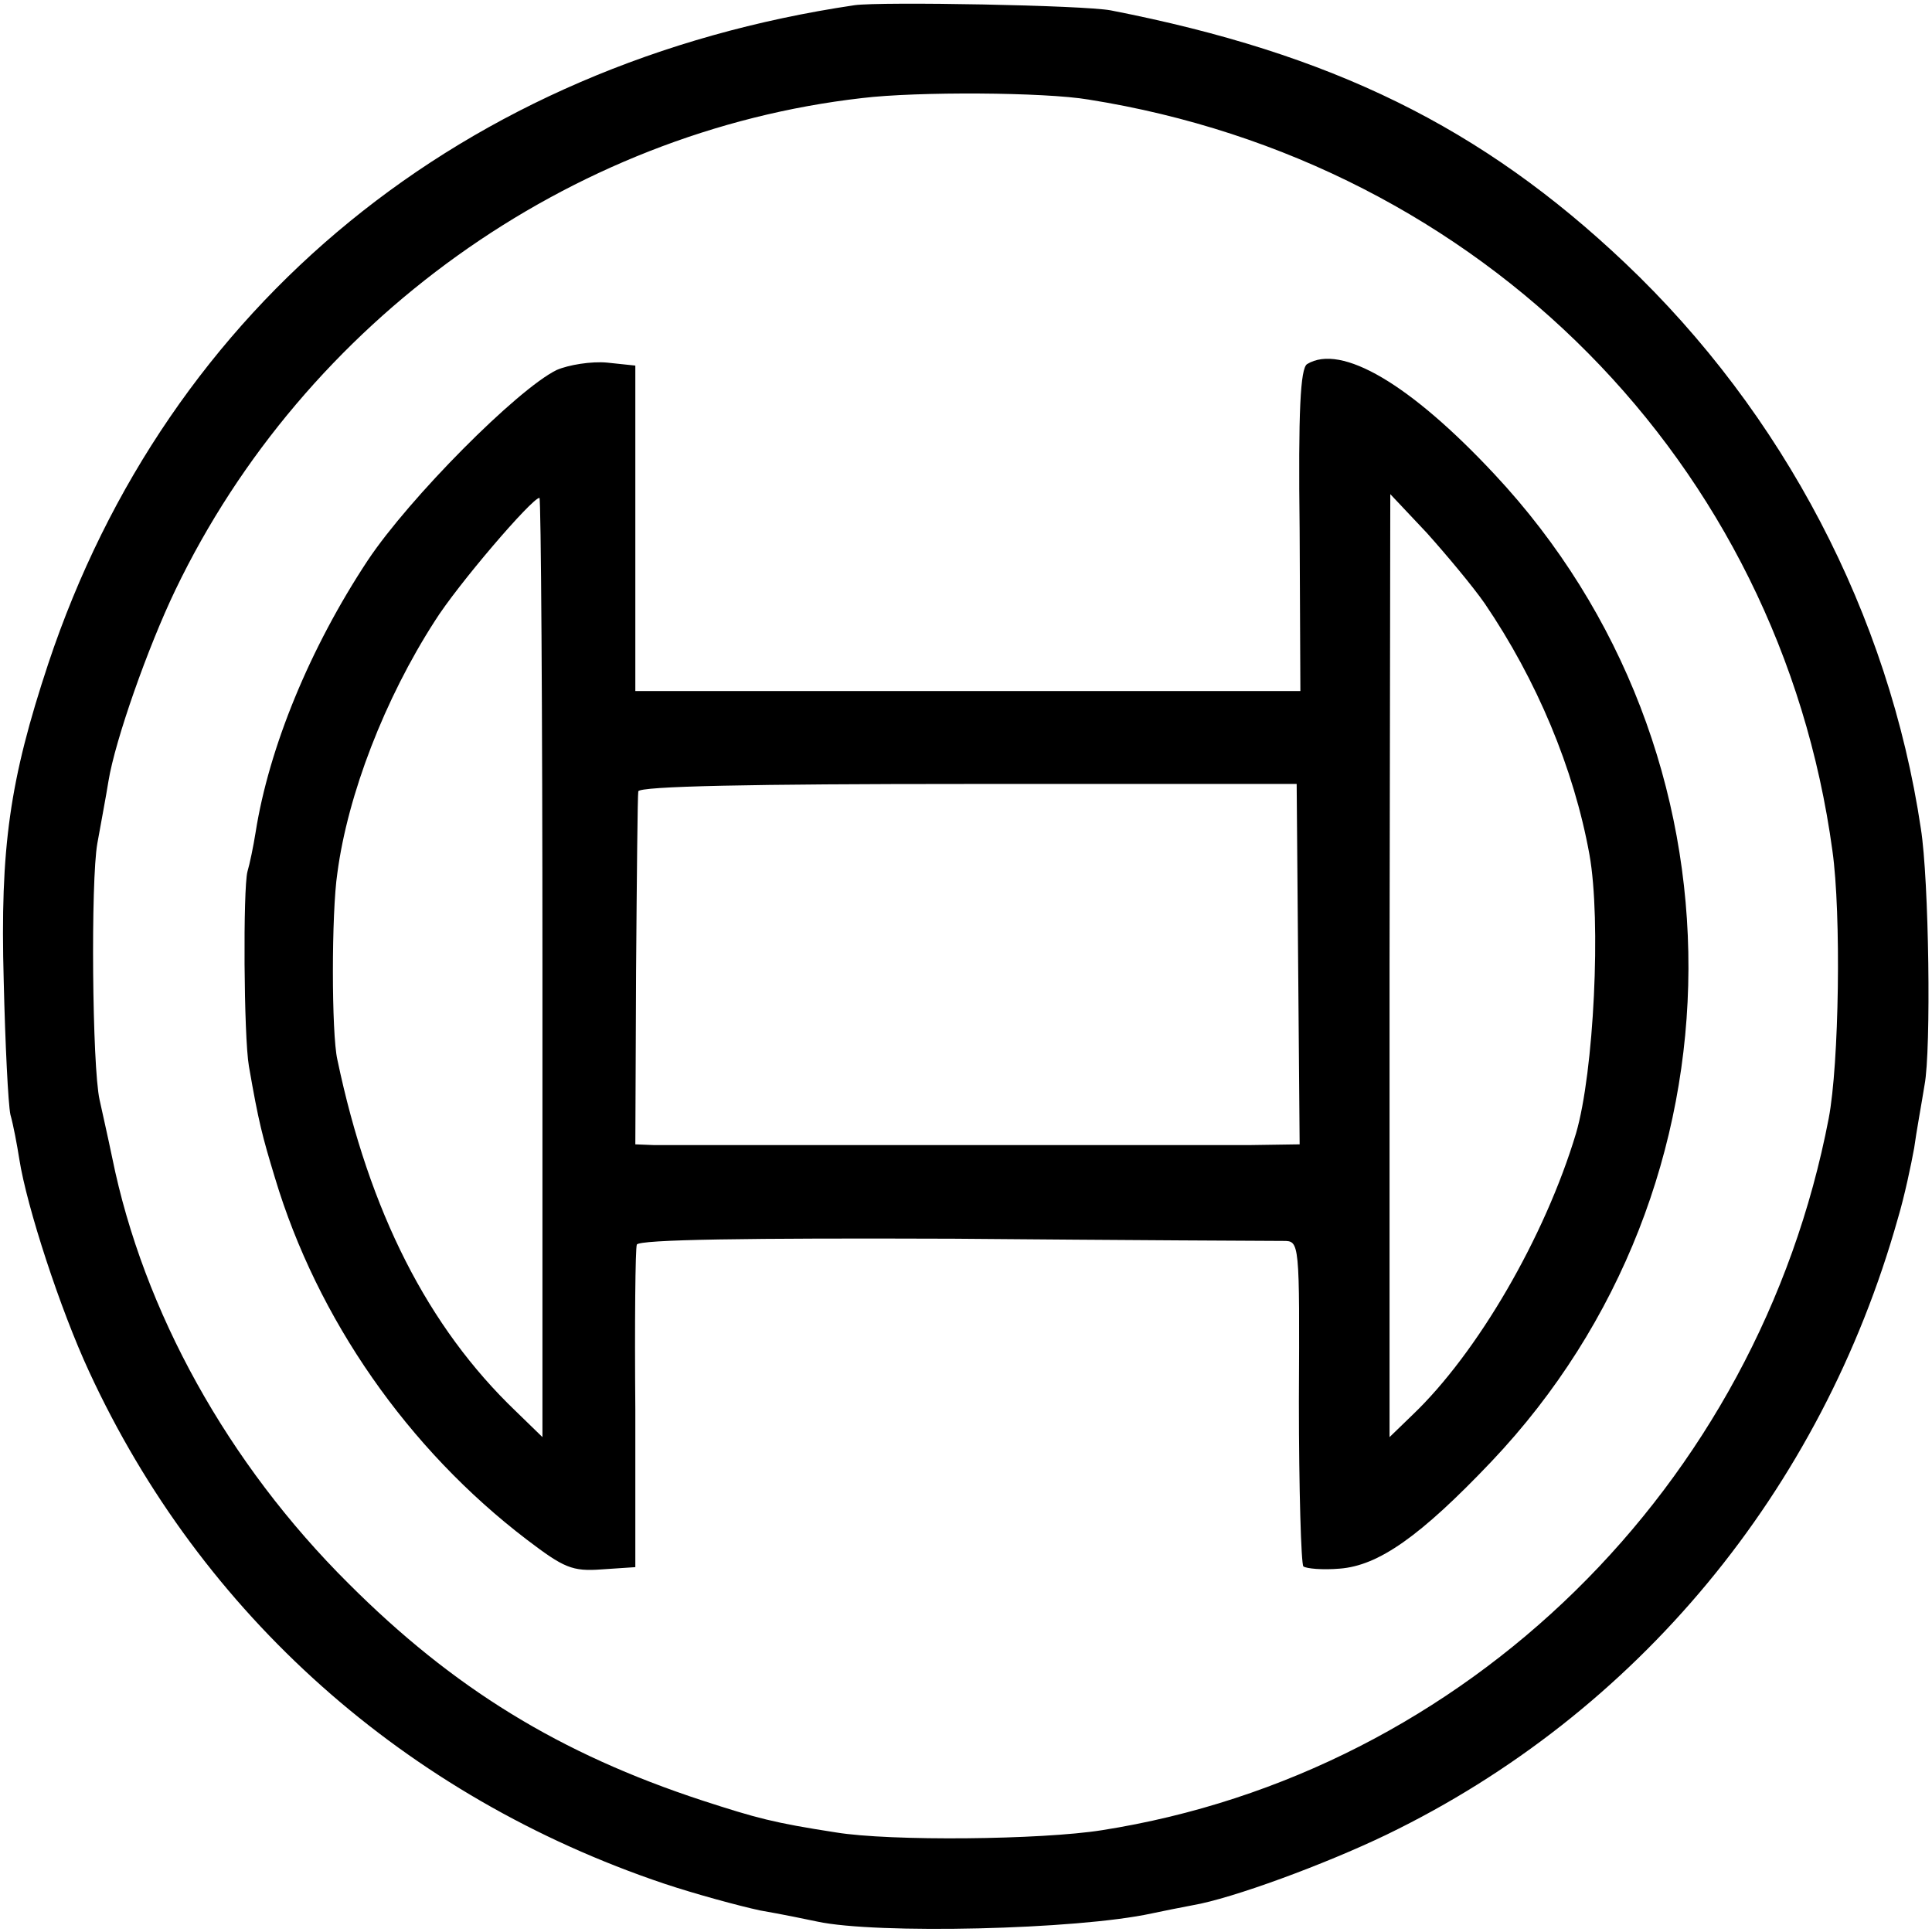
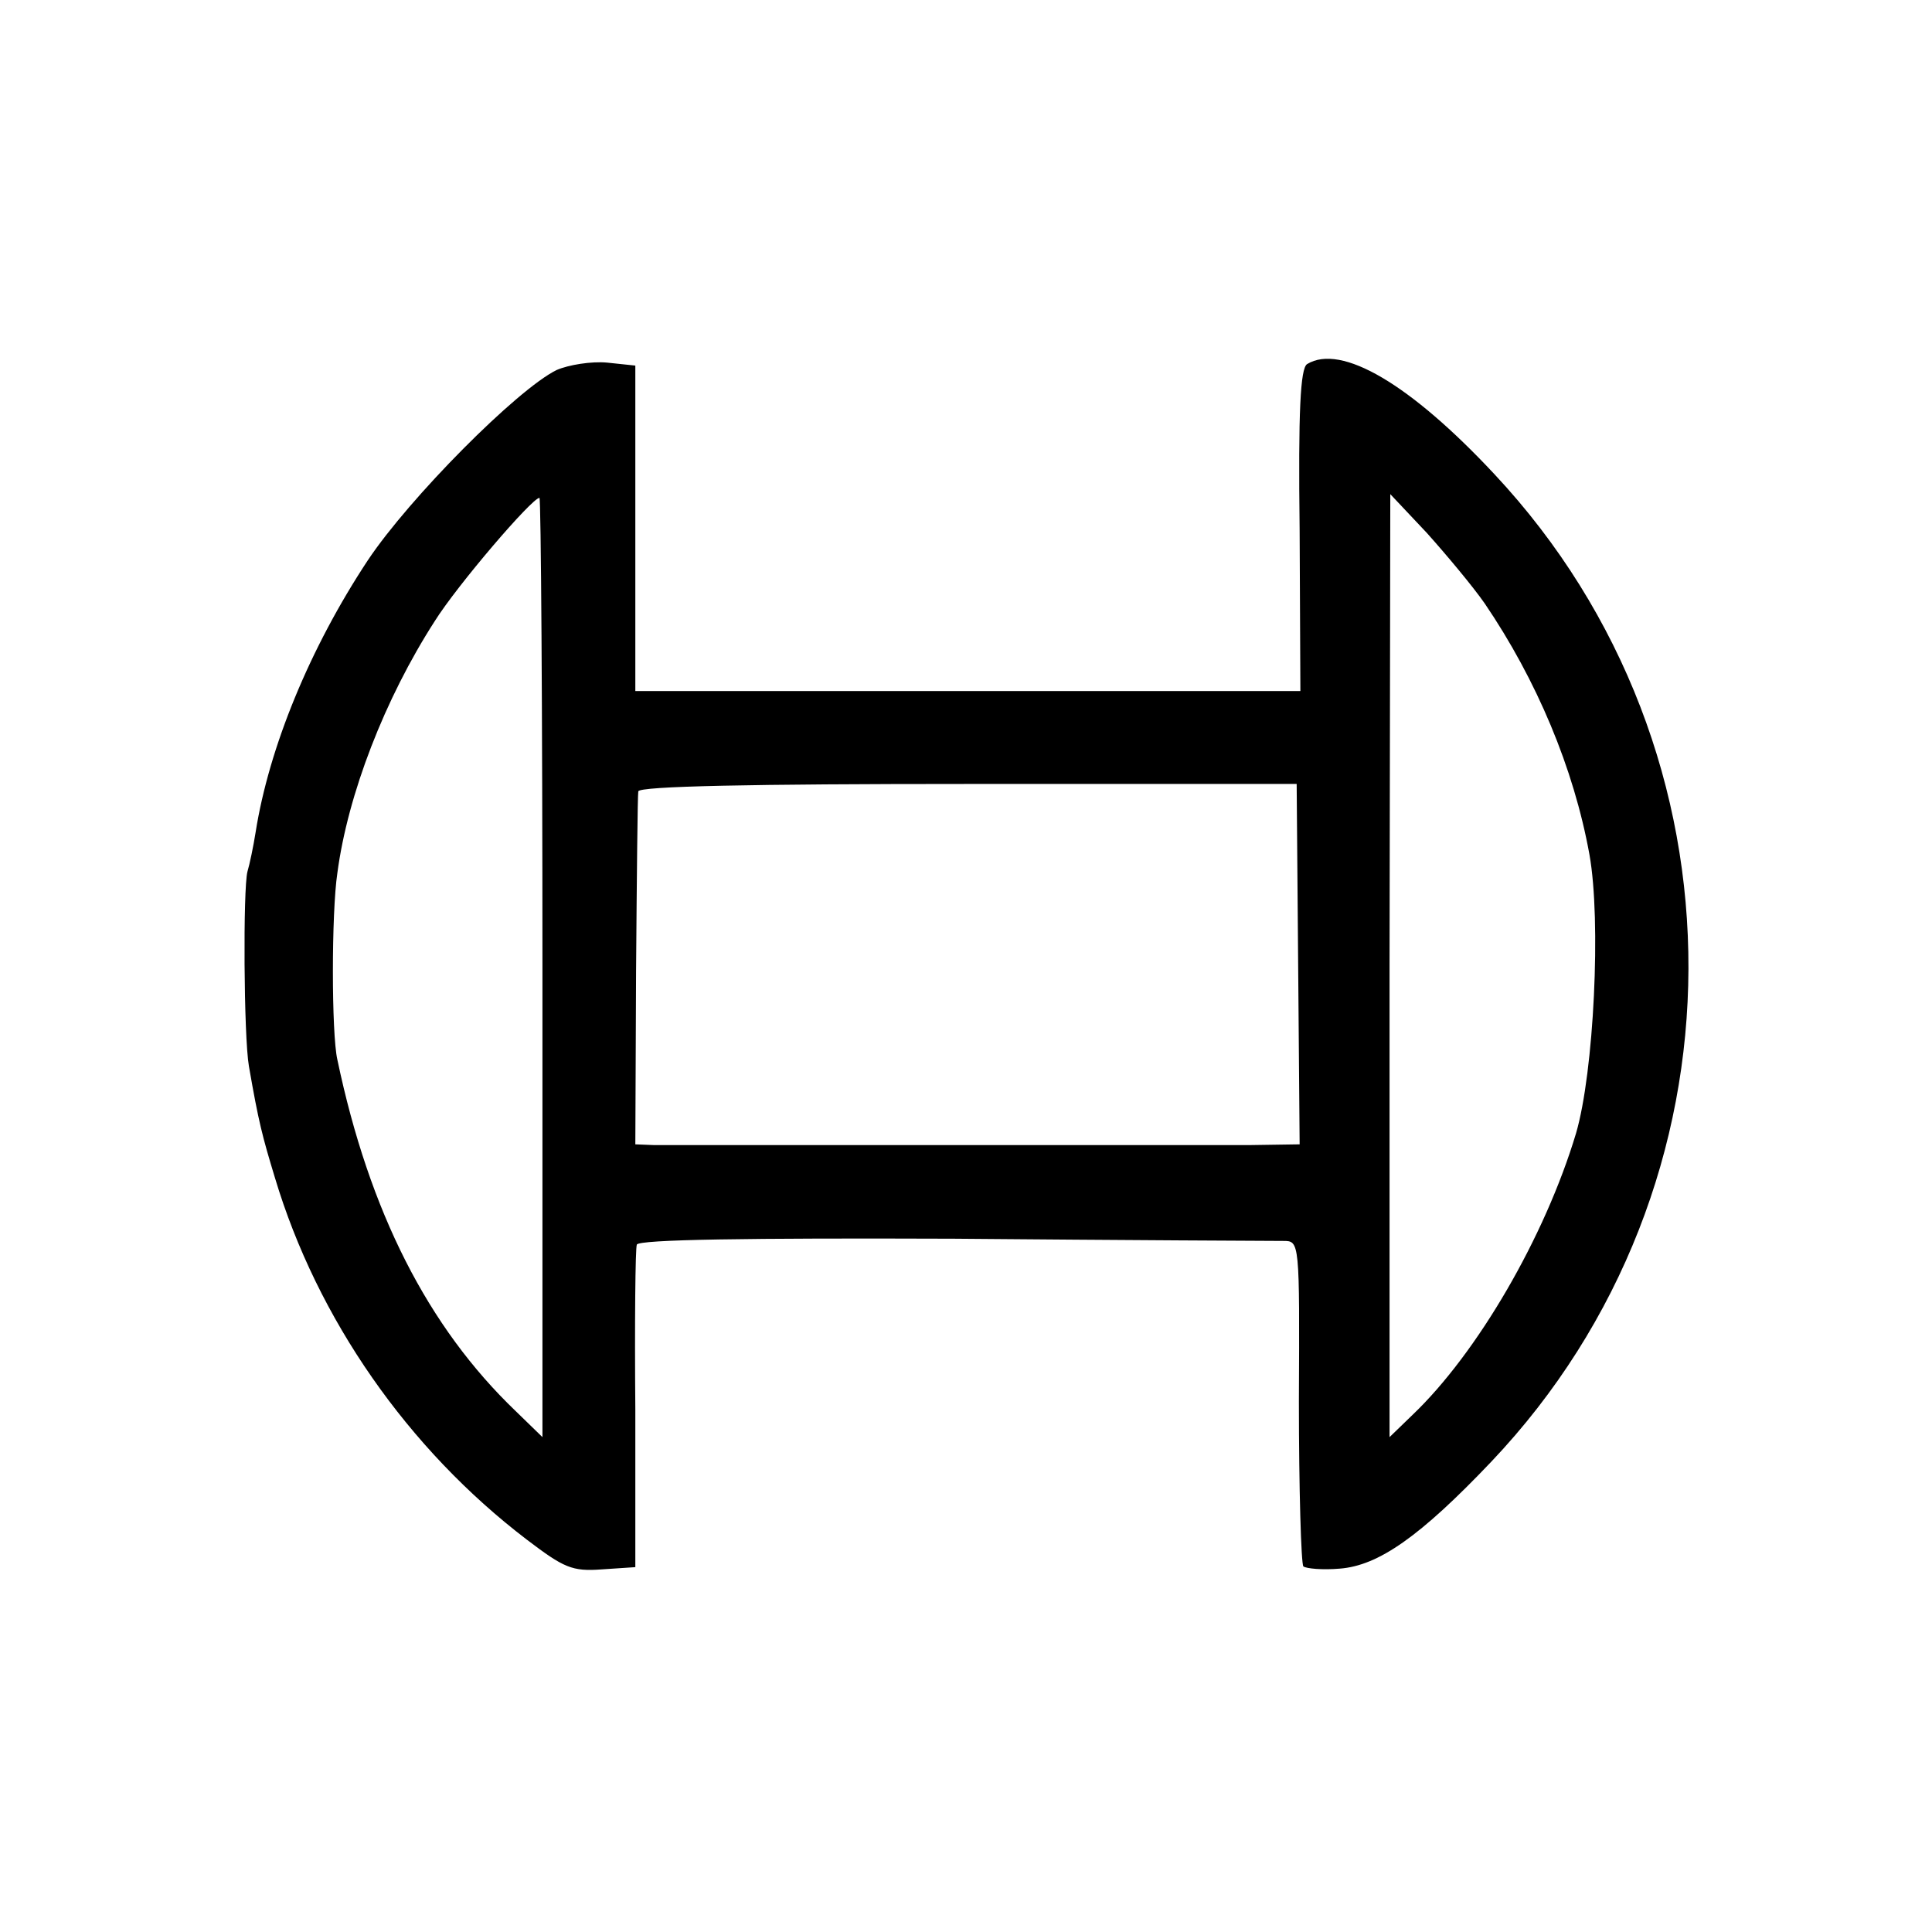
<svg xmlns="http://www.w3.org/2000/svg" version="1.0" width="260pt" height="260pt" viewBox="0 0 260 260" preserveAspectRatio="xMidYMid meet">
  <g transform="translate(0,260) scale(0.1,-0.1)" fill="#000000" stroke="none">
-     <path d="M1150 2593 c-526 -78 -924 -403 -1085 -886 -52 -157 -65 -247 -60 -427 2 -85 6 -166 9 -180 4 -14 9 -41 12 -60 10 -64 55 -202 94 -286 151 -327 426 -572 774 -689 42 -14 101 -30 129 -36 29 -5 63 -12 77 -15 79 -17 349 -11 450 11 14 3 39 8 55 11 53 9 178 55 261 95 337 163 585 463 688 829 9 30 18 73 22 95 3 22 10 60 14 85 9 47 6 276 -5 345 -43 288 -185 559 -398 761 -193 183 -395 282 -692 340 -36 7 -309 12 -345 7z m315 -127 c529 -84 930 -489 1001 -1011 12 -85 9 -287 -5 -360 -95 -495 -488 -881 -978 -958 -82 -13 -285 -15 -358 -3 -84 13 -106 19 -180 43 -192 63 -335 151 -476 292 -162 161 -276 366 -318 573 -6 29 -14 64 -17 78 -10 45 -12 295 -3 345 5 28 12 65 15 84 9 55 53 180 90 257 174 362 530 617 924 662 74 9 246 8 305 -2z" />
    <path d="M749 2102 c-53 -26 -198 -172 -254 -256 -78 -118 -133 -252 -151 -366 -3 -19 -8 -43 -11 -53 -6 -23 -5 -222 2 -262 13 -75 18 -94 35 -150 57 -190 179 -365 339 -487 50 -38 61 -43 101 -40 l45 3 0 212 c-1 117 0 217 2 222 2 7 151 9 426 8 232 -2 432 -3 444 -3 22 0 22 0 21 -216 0 -118 3 -218 6 -222 4 -3 26 -5 49 -3 52 4 108 43 204 144 352 371 354 955 4 1329 -113 121 -206 176 -252 148 -9 -6 -12 -63 -10 -224 l1 -216 -448 0 -447 0 0 219 0 219 -38 4 c-21 2 -52 -3 -68 -10z m-19 -804 l0 -632 -36 35 c-118 113 -197 268 -240 473 -8 35 -8 198 0 251 14 106 64 235 131 339 30 48 131 166 141 166 2 0 4 -284 4 -632z m1268 490 c70 -103 120 -222 141 -338 16 -89 6 -293 -18 -375 -42 -140 -133 -296 -220 -379 l-31 -30 0 635 1 634 49 -52 c26 -29 62 -72 78 -95z m-251 -486 l2 -242 -67 -1 c-80 0 -766 0 -802 0 l-25 1 1 233 c1 127 2 237 3 242 1 7 154 10 444 10 l442 0 2 -243z" />
  </g>
</svg>